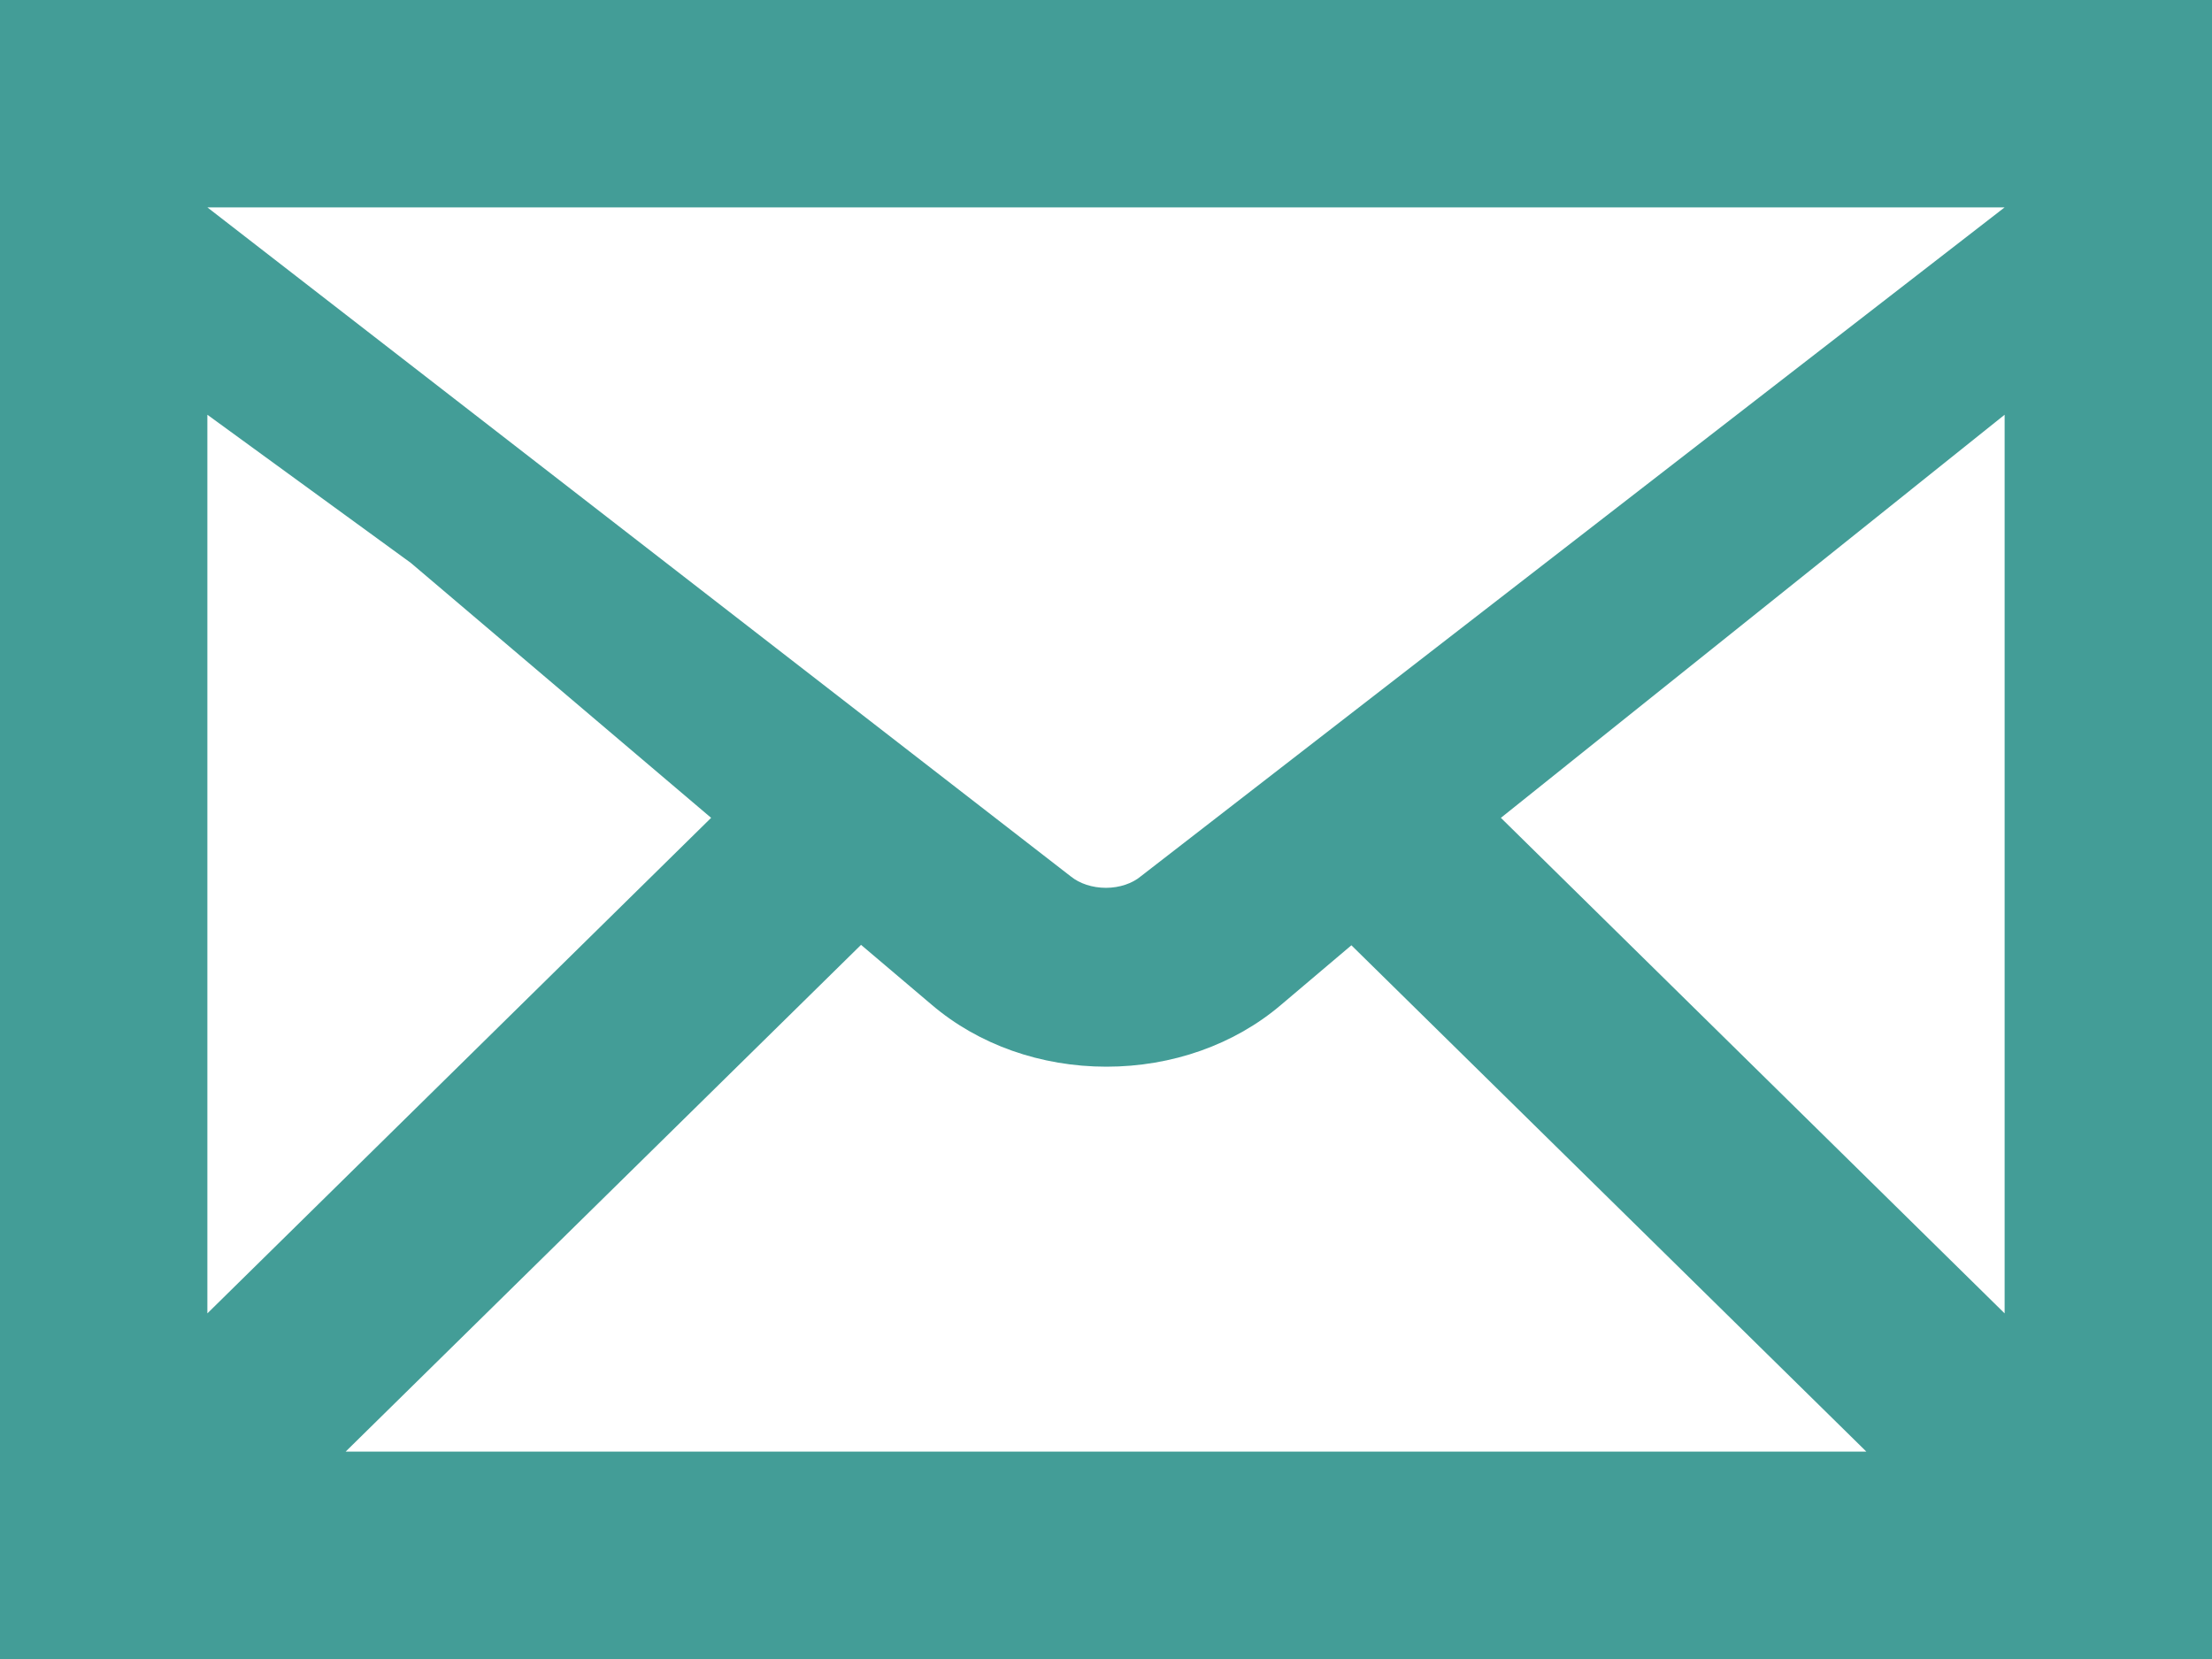
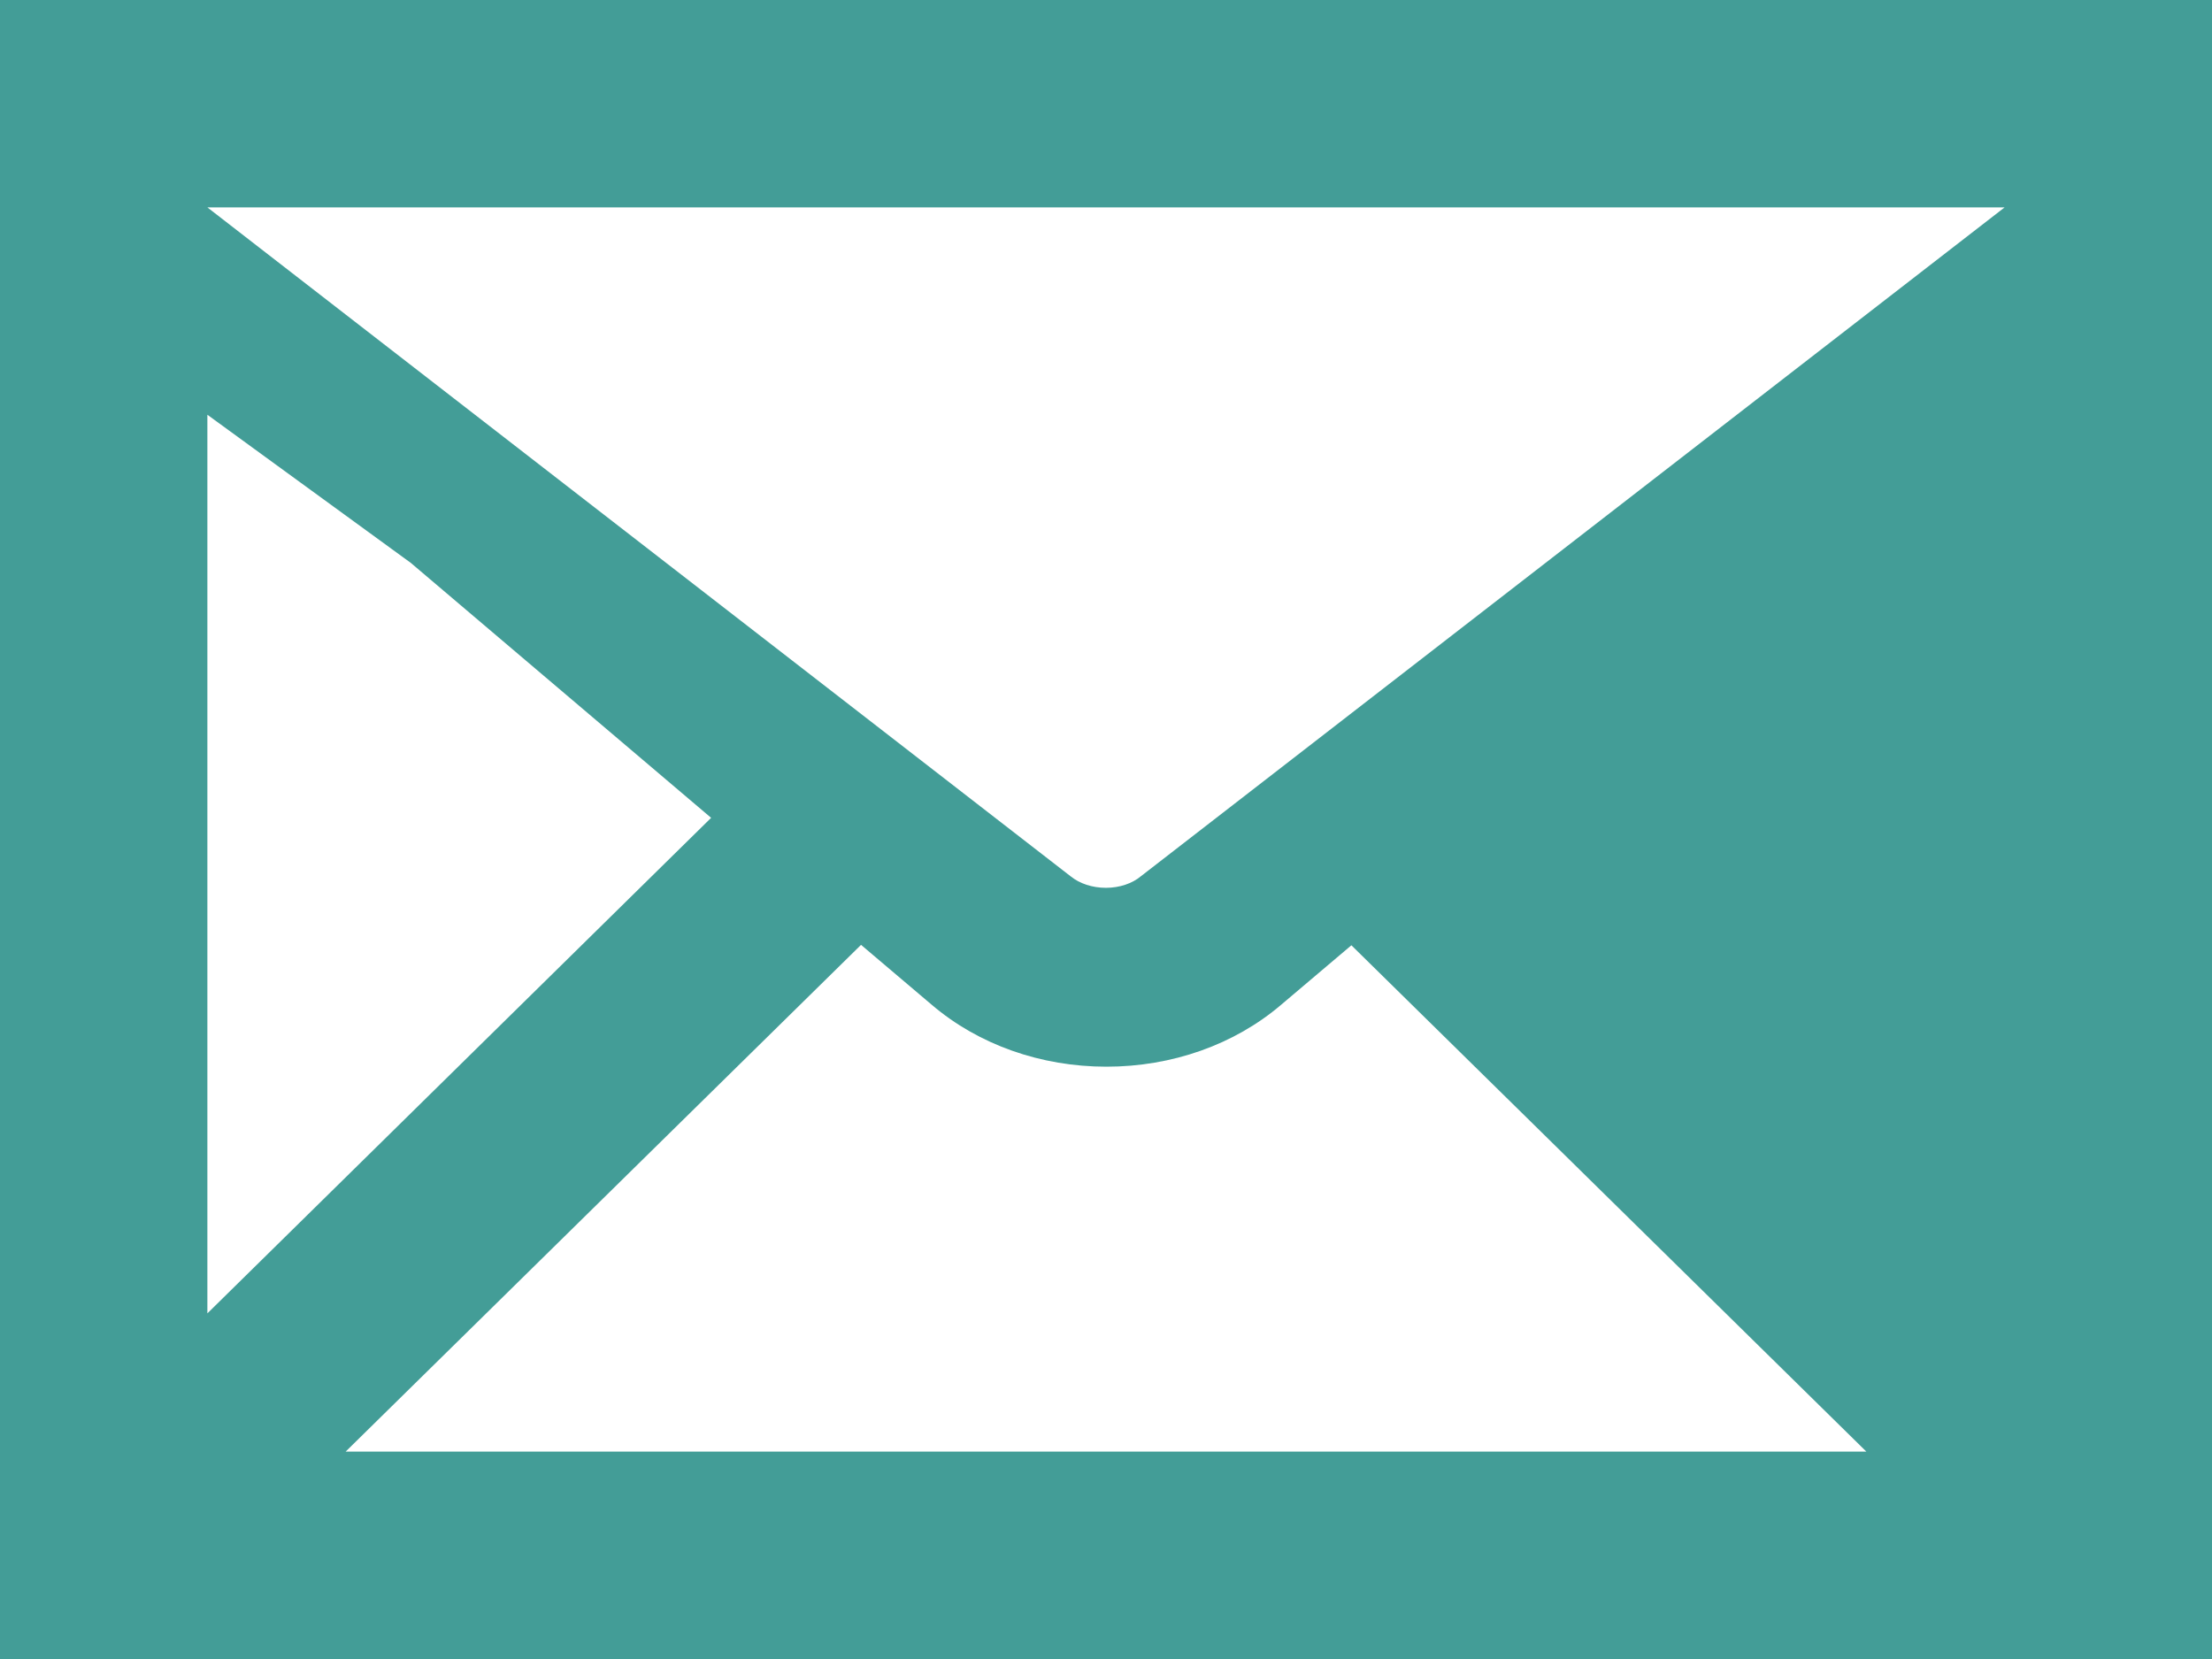
<svg xmlns="http://www.w3.org/2000/svg" version="1.1" id="_x32_" x="0px" y="0px" width="512px" height="384px" viewBox="0 0 512 384" style="enable-background:new 0 0 512 384;" xml:space="preserve">
  <style type="text/css">
	.st0{fill:#439D97;}
</style>
  <g>
-     <path class="st0" d="M0,0v384h512V0H0z M264.1,202.8c-2,1.7-5,2.7-8.1,2.7c-3.2,0-6.1-1-8.1-2.6L48,48h416L264.1,202.8z    M95.1,130.3l69.5,59L48,304V96L95.1,130.3z M199.3,218.7l16.4,13.9c10.8,9.2,25.2,14.3,40.4,14.3c15.2,0,29.6-5.1,40.4-14.3   l16.3-13.8L432,336H80L199.3,218.7z M347.4,189.3L464,96v208L347.4,189.3z" />
+     <path class="st0" d="M0,0v384h512V0H0z M264.1,202.8c-2,1.7-5,2.7-8.1,2.7c-3.2,0-6.1-1-8.1-2.6L48,48h416L264.1,202.8z    M95.1,130.3l69.5,59L48,304V96L95.1,130.3z M199.3,218.7l16.4,13.9c10.8,9.2,25.2,14.3,40.4,14.3c15.2,0,29.6-5.1,40.4-14.3   l16.3-13.8L432,336H80L199.3,218.7z M347.4,189.3L464,96L347.4,189.3z" />
  </g>
</svg>